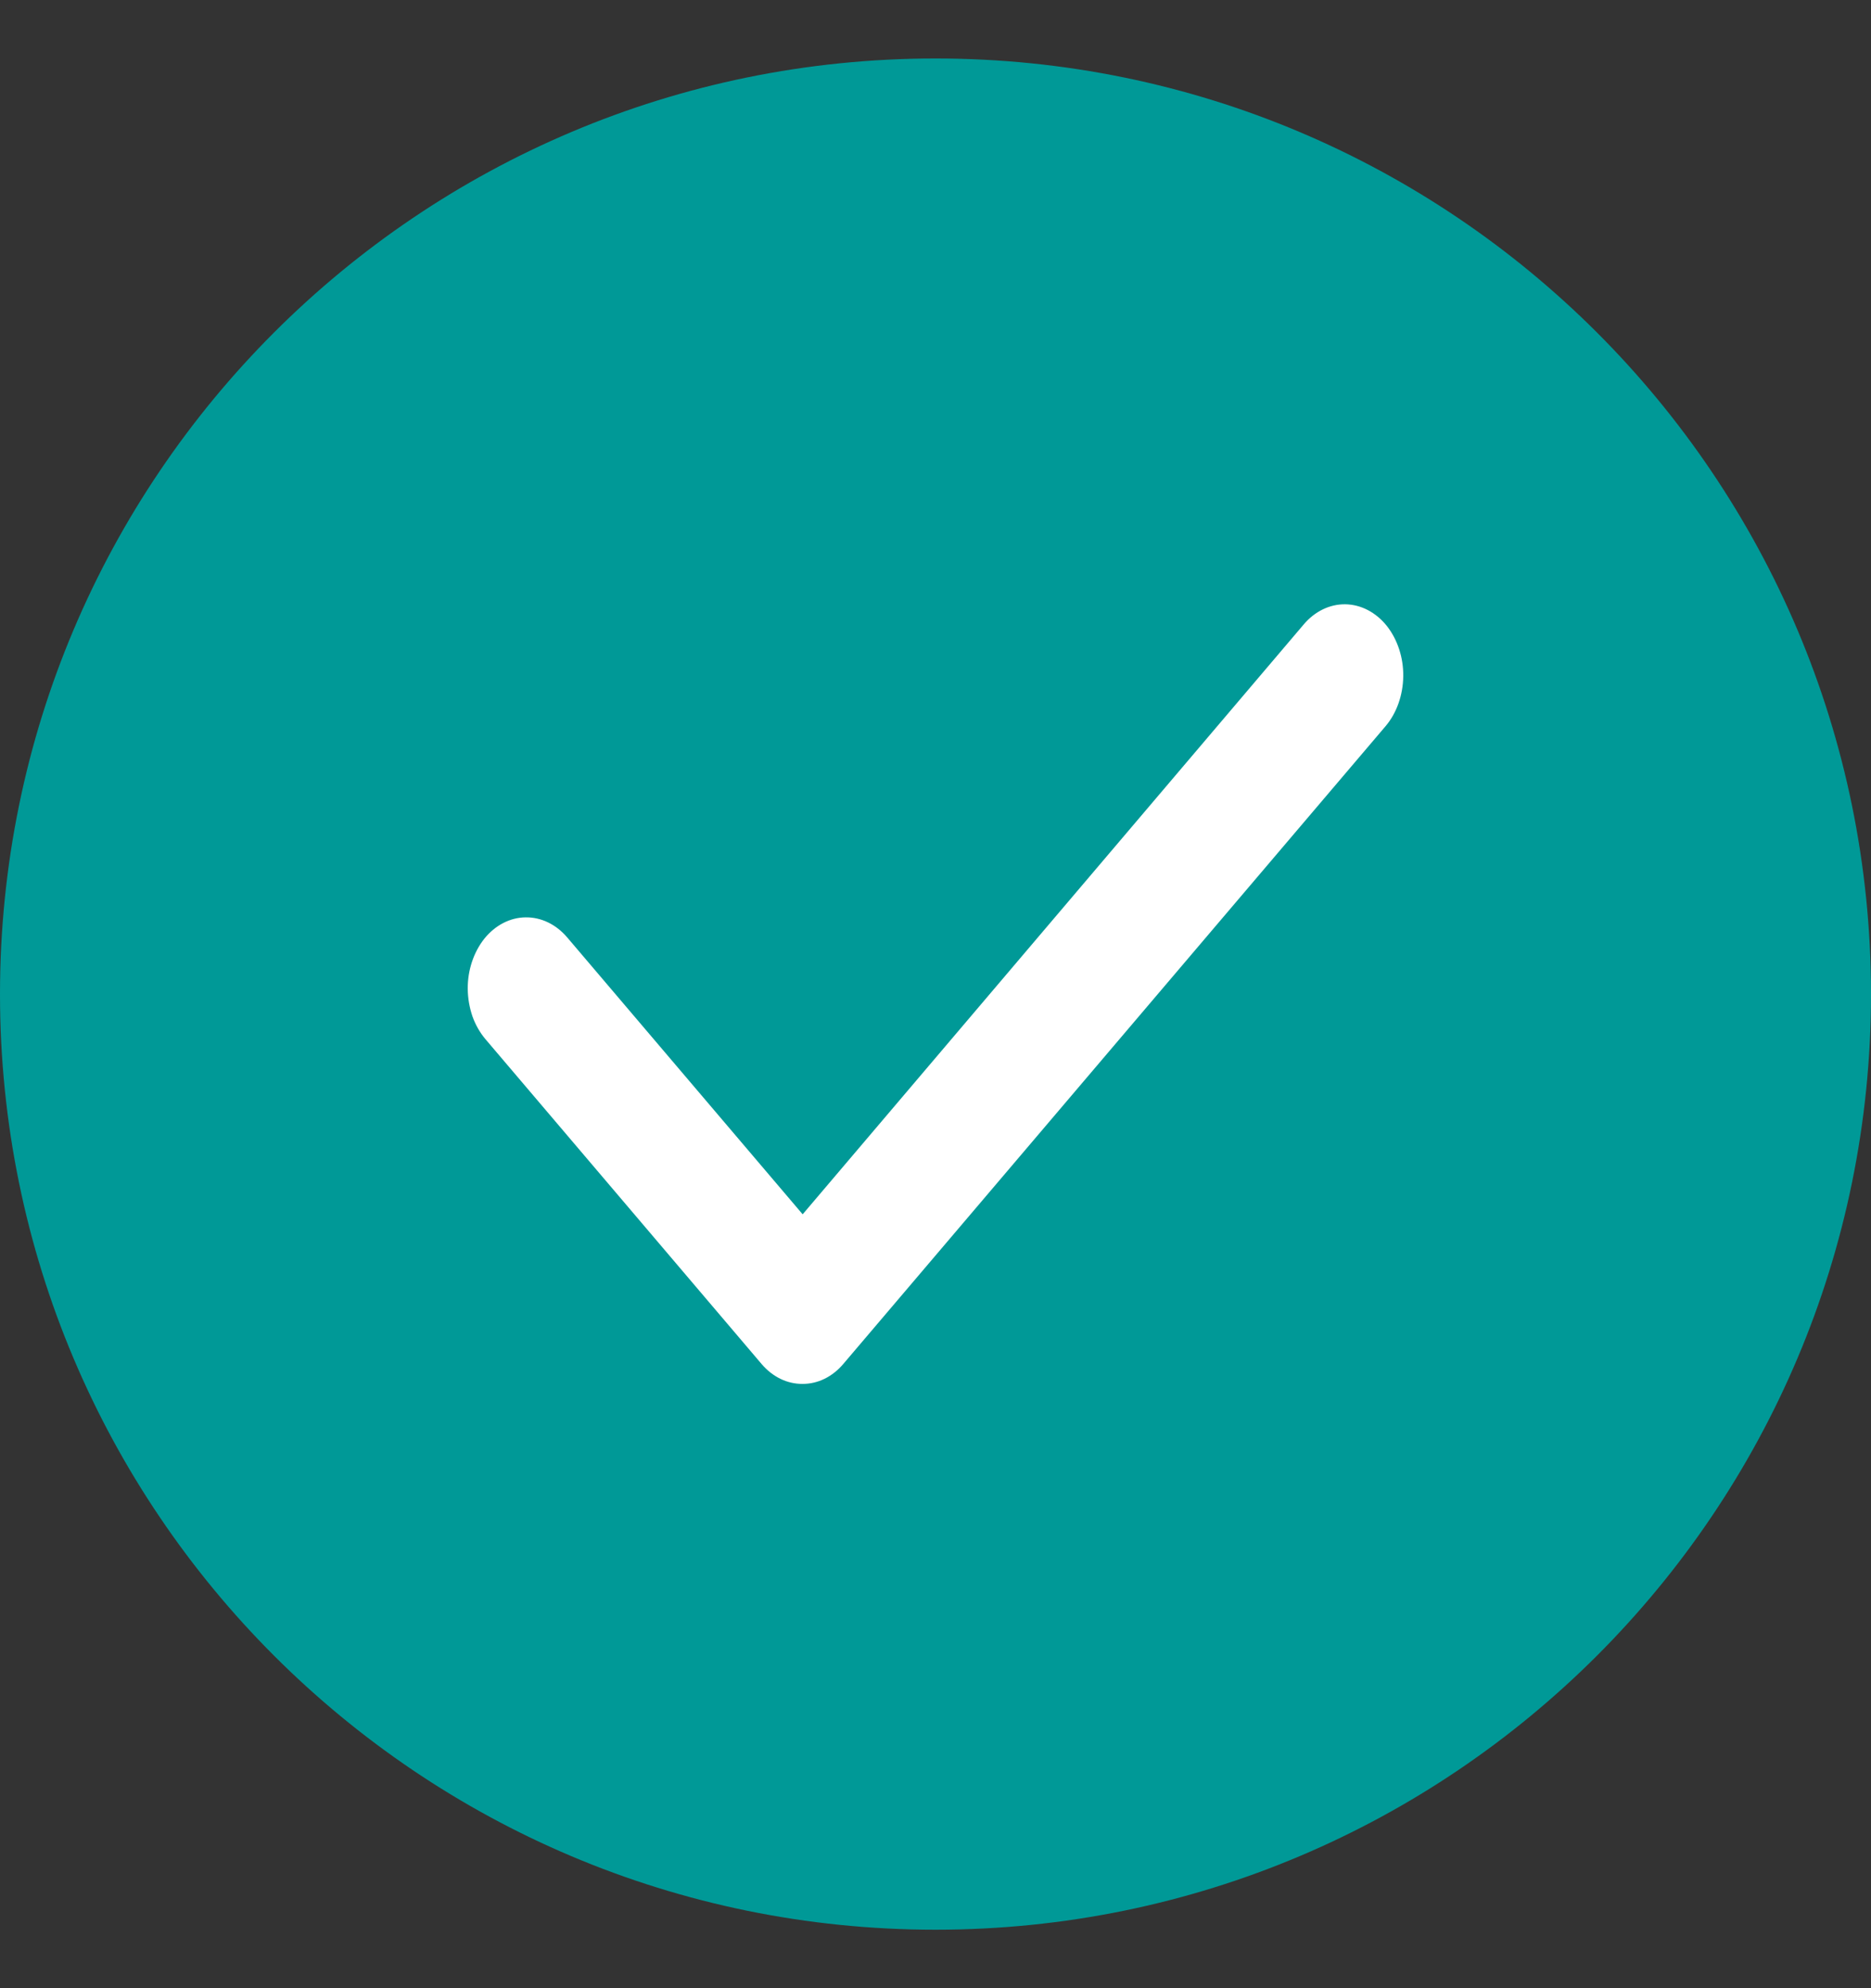
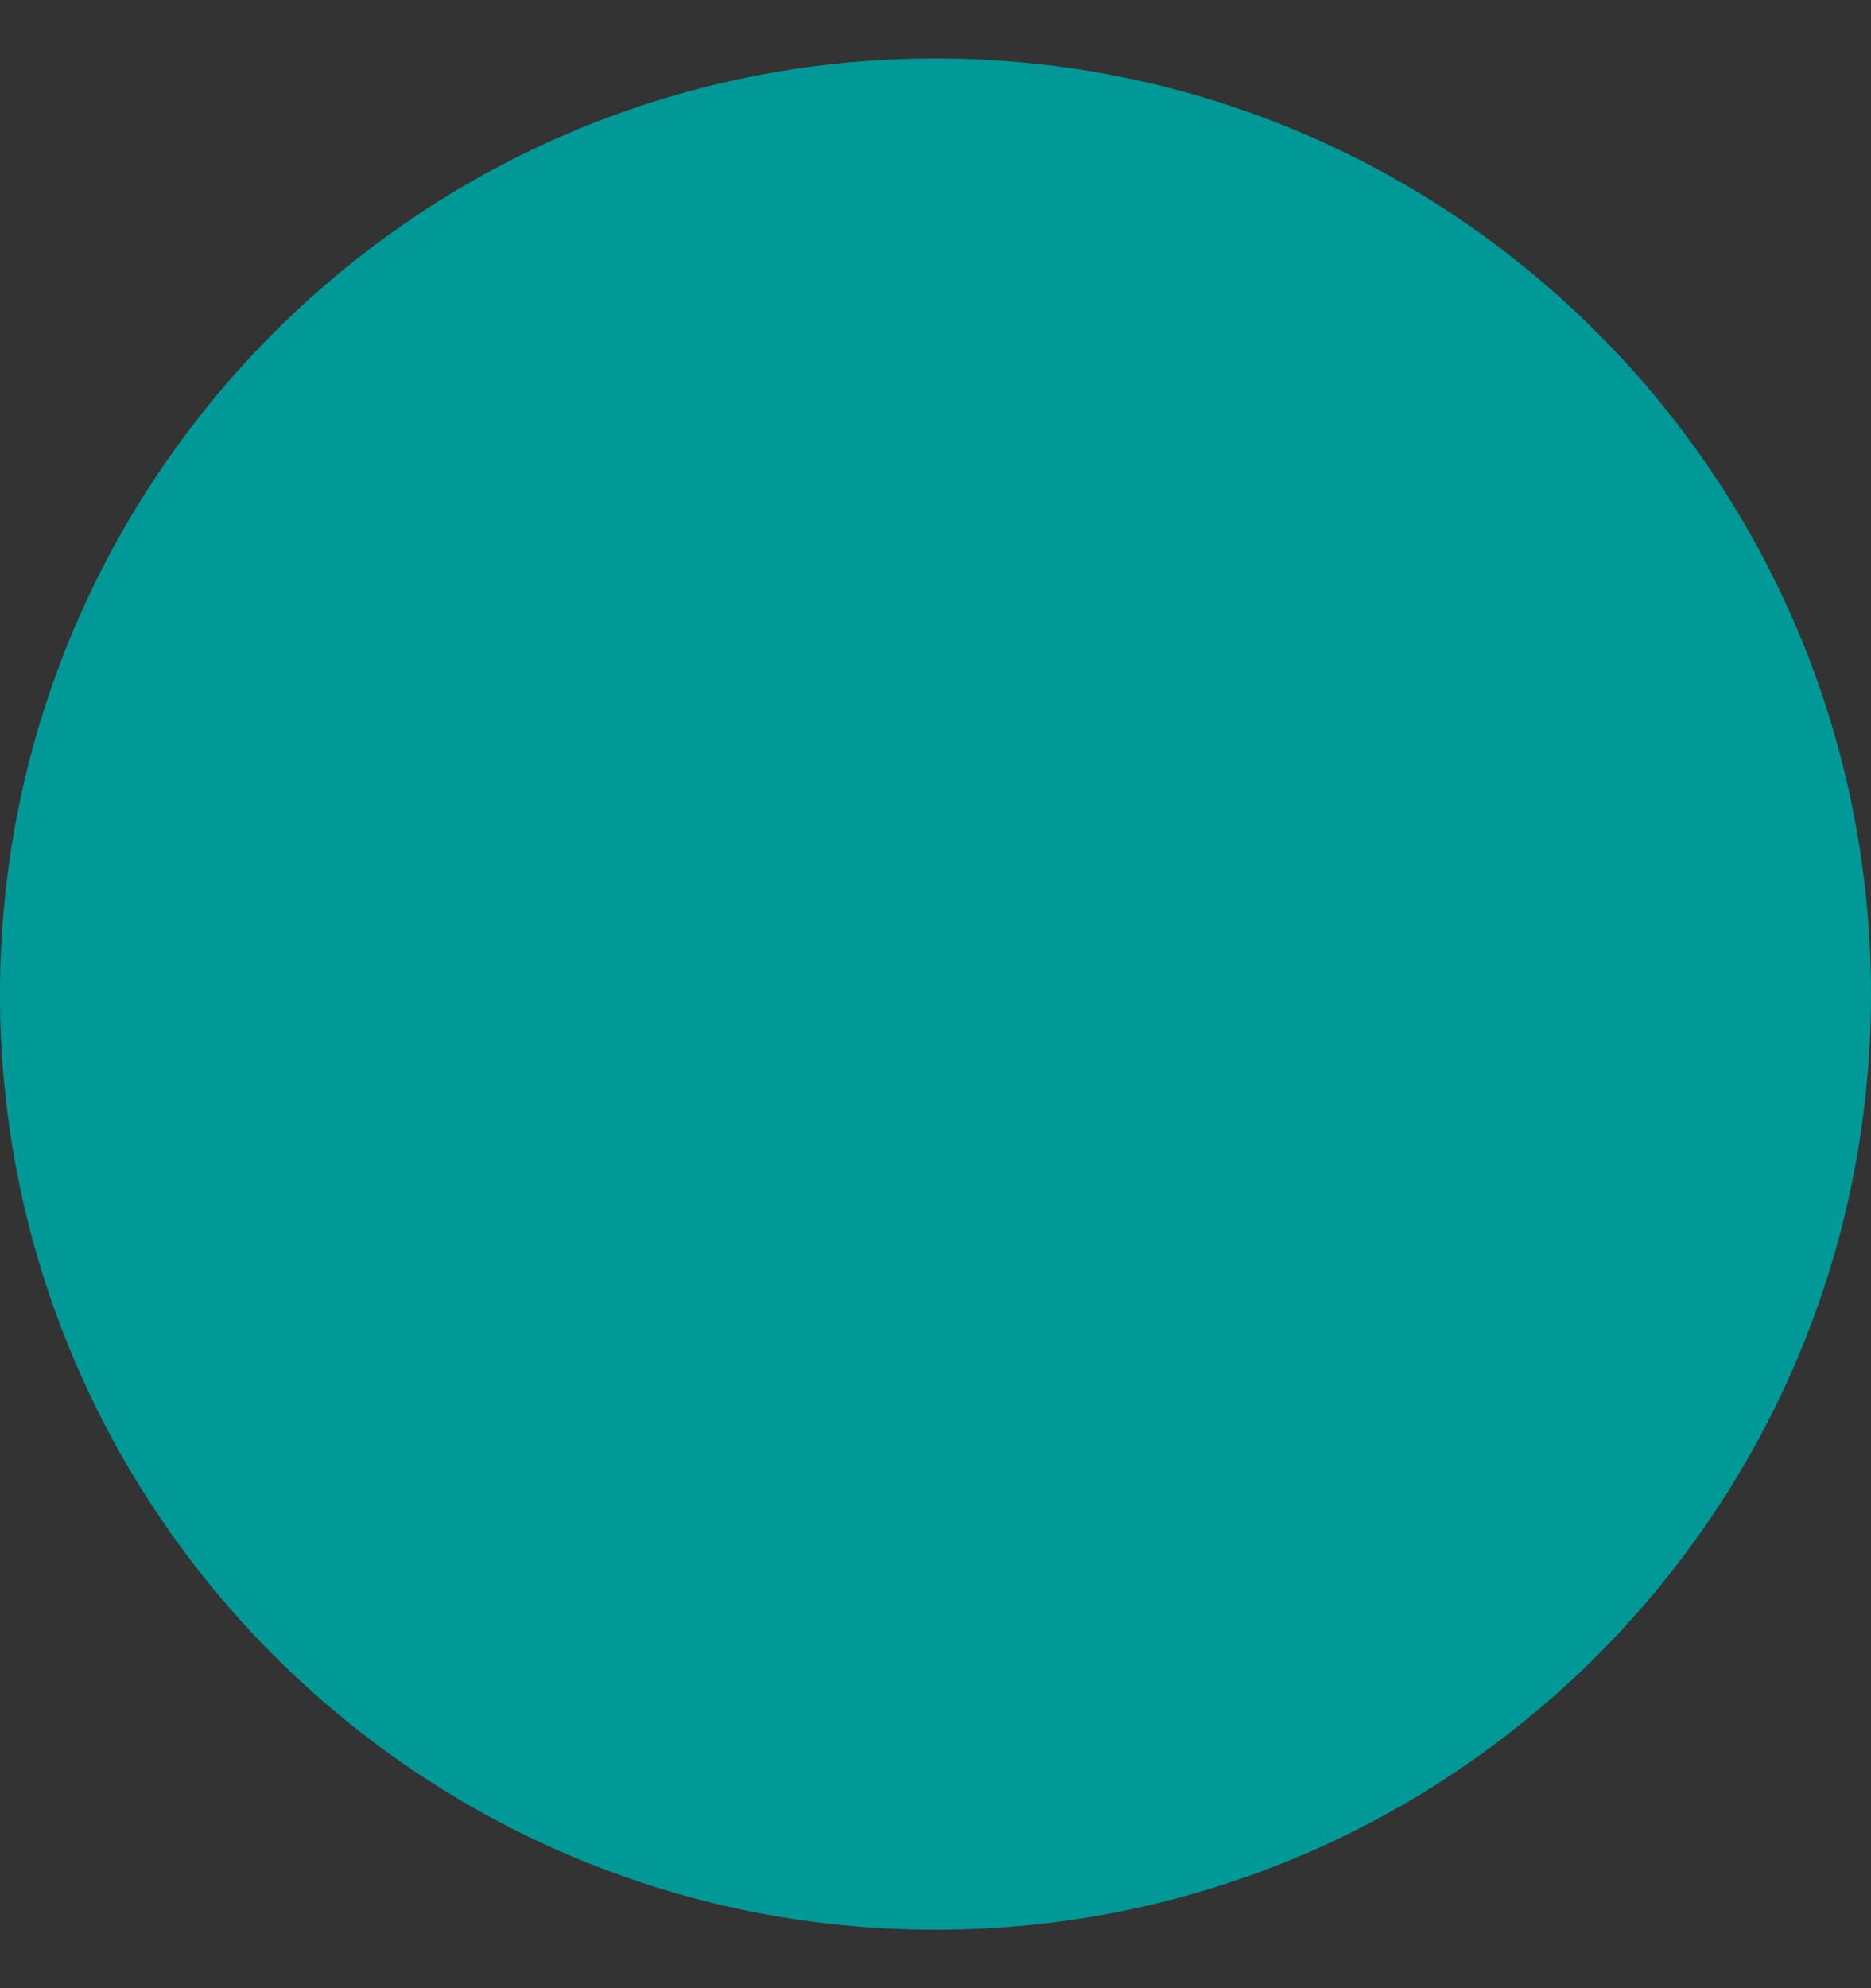
<svg xmlns="http://www.w3.org/2000/svg" width="16" height="17" viewBox="0 0 16 17" fill="none">
  <rect x="0" y="0" width="16" height="17" fill="#333333" stroke="none" />
  <path d="M0 8.5C0 4.082 3.582 0.5 8 0.5C12.418 0.5 16 4.082 16 8.5C16 12.918 12.418 16.5 8 16.5C3.582 16.5 0 12.918 0 8.5Z" fill="#009997" />
-   <path d="M6.862 11.833C6.732 11.834 6.606 11.773 6.512 11.662L4.151 8.885C4.104 8.829 4.066 8.763 4.04 8.69C4.015 8.616 4.001 8.538 4 8.458C3.998 8.297 4.05 8.142 4.142 8.026C4.235 7.911 4.362 7.845 4.495 7.844C4.628 7.842 4.756 7.904 4.851 8.016L6.864 10.383L11.149 5.339C11.244 5.227 11.372 5.165 11.505 5.167C11.638 5.169 11.765 5.235 11.858 5.35C11.95 5.466 12.002 5.621 12 5.782C11.998 5.943 11.944 6.097 11.849 6.209L7.212 11.662C7.118 11.773 6.993 11.834 6.862 11.833Z" fill="white" />
</svg>